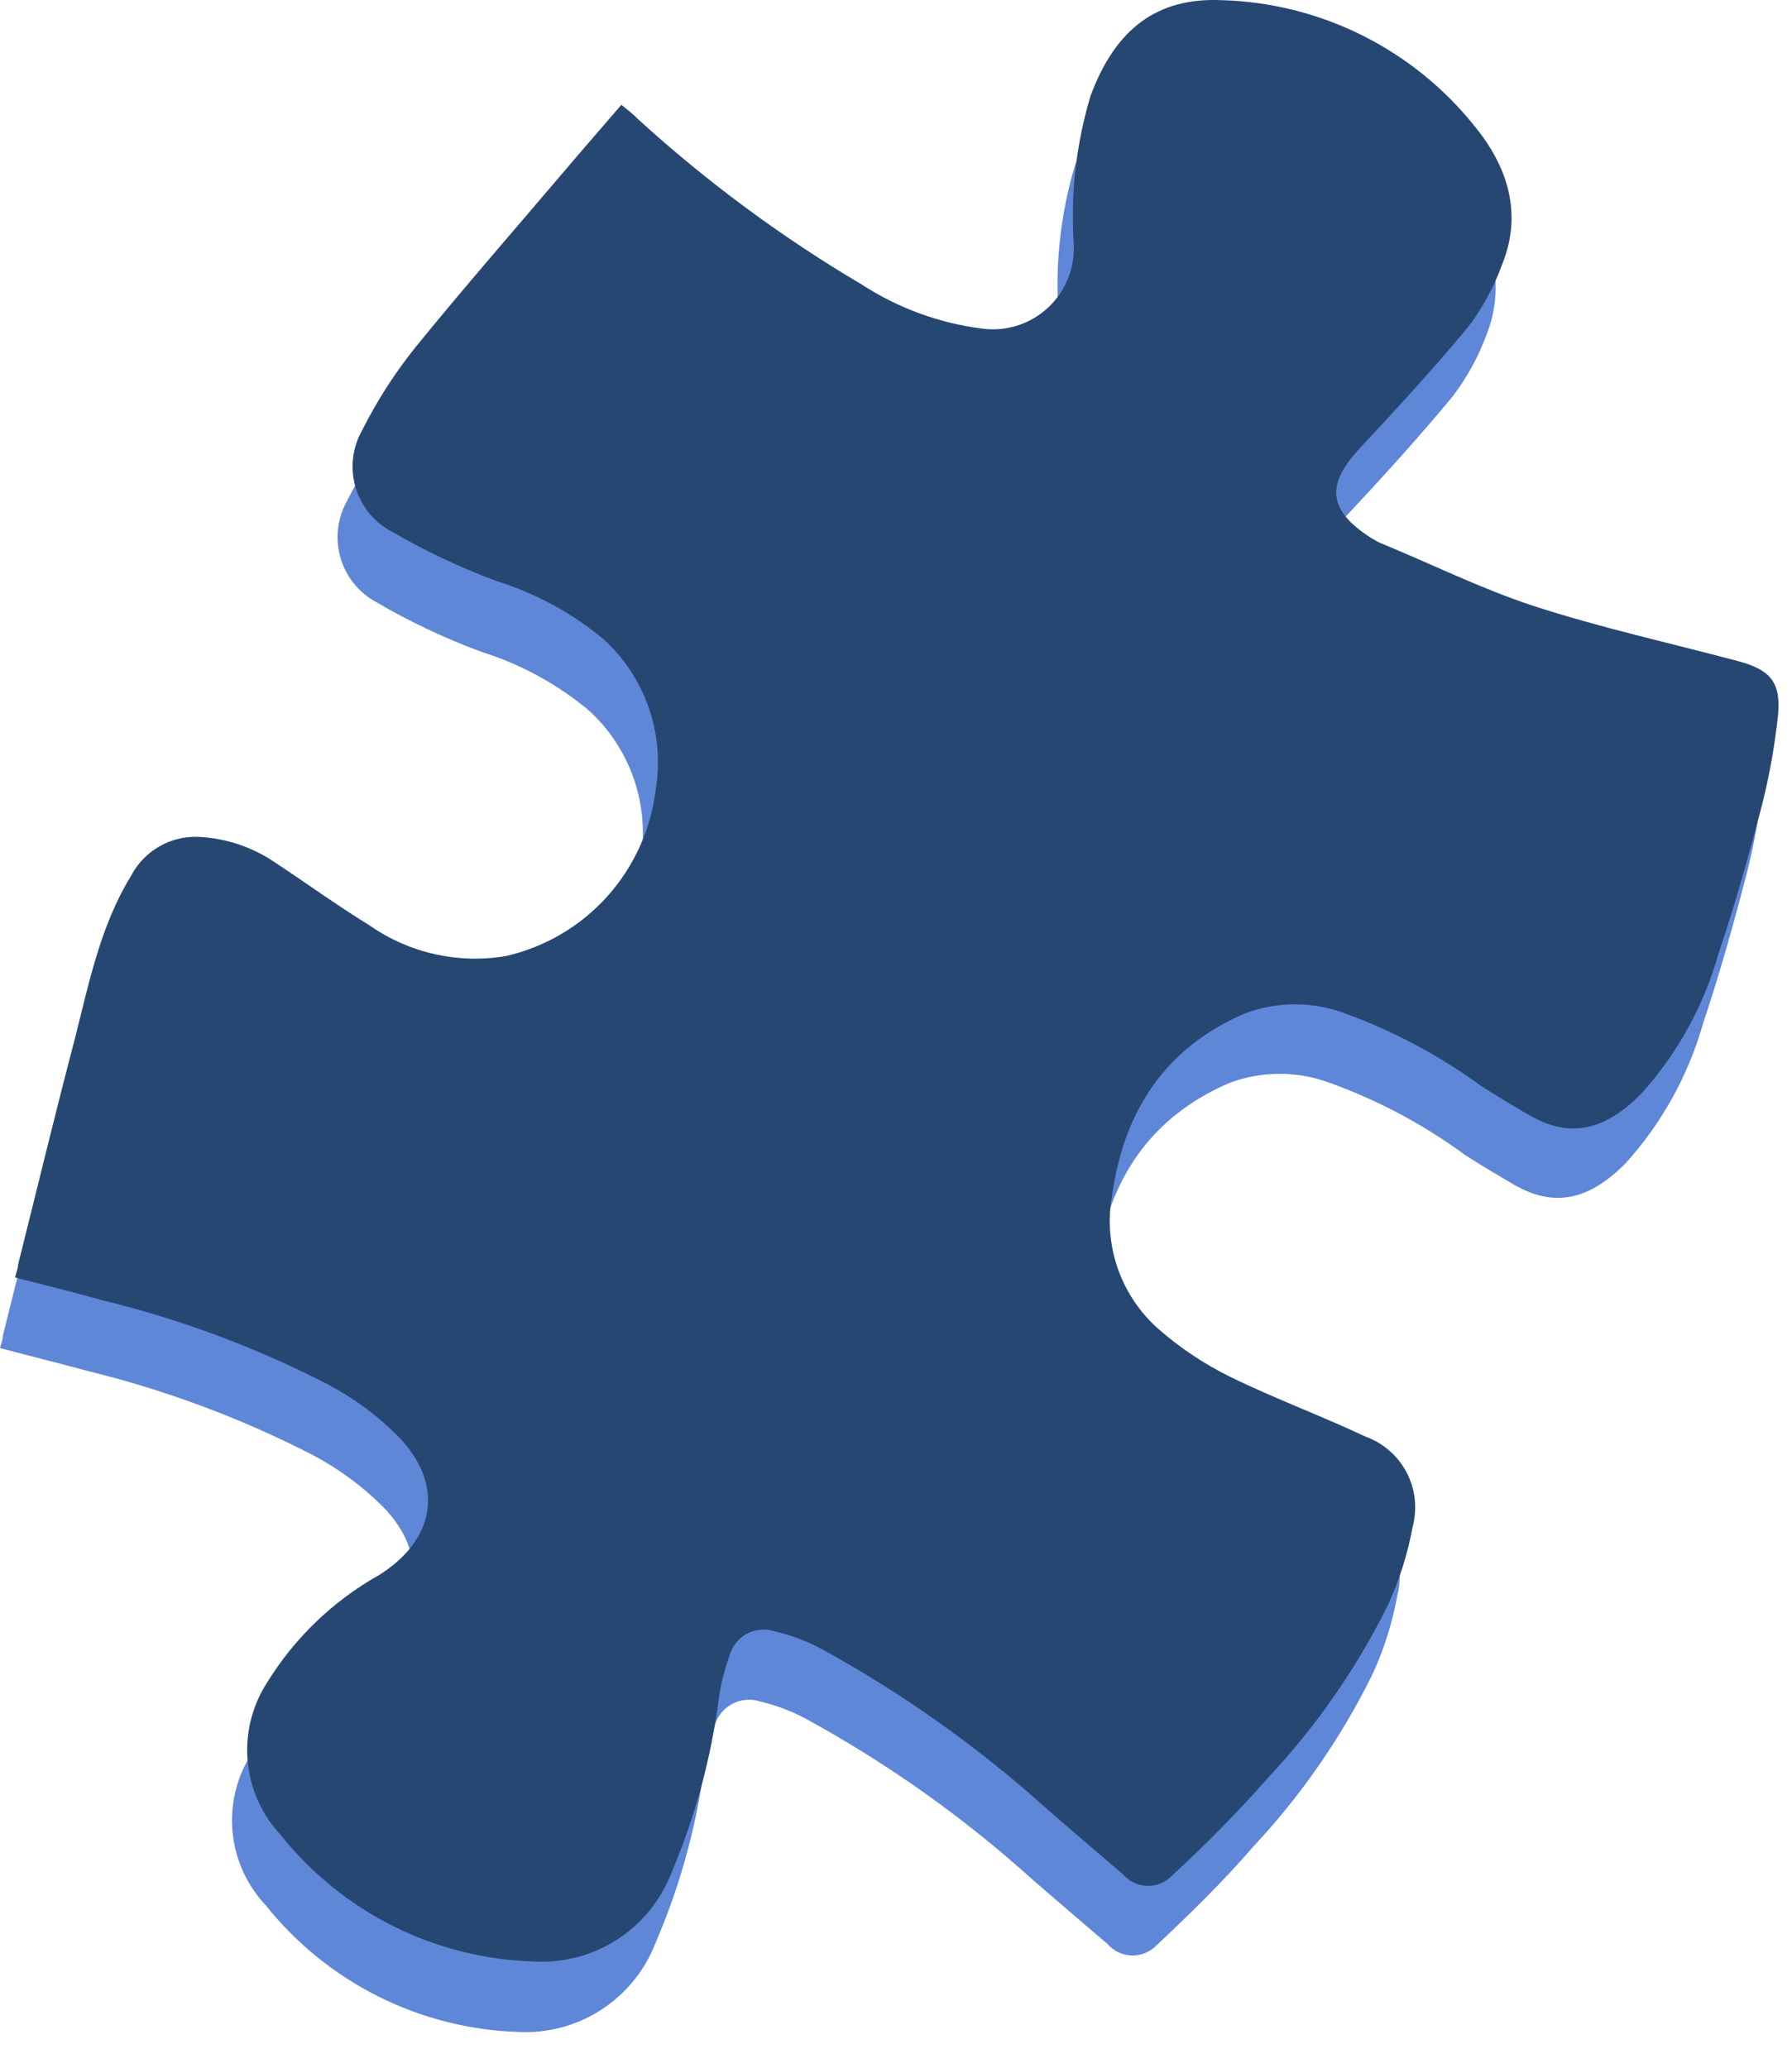
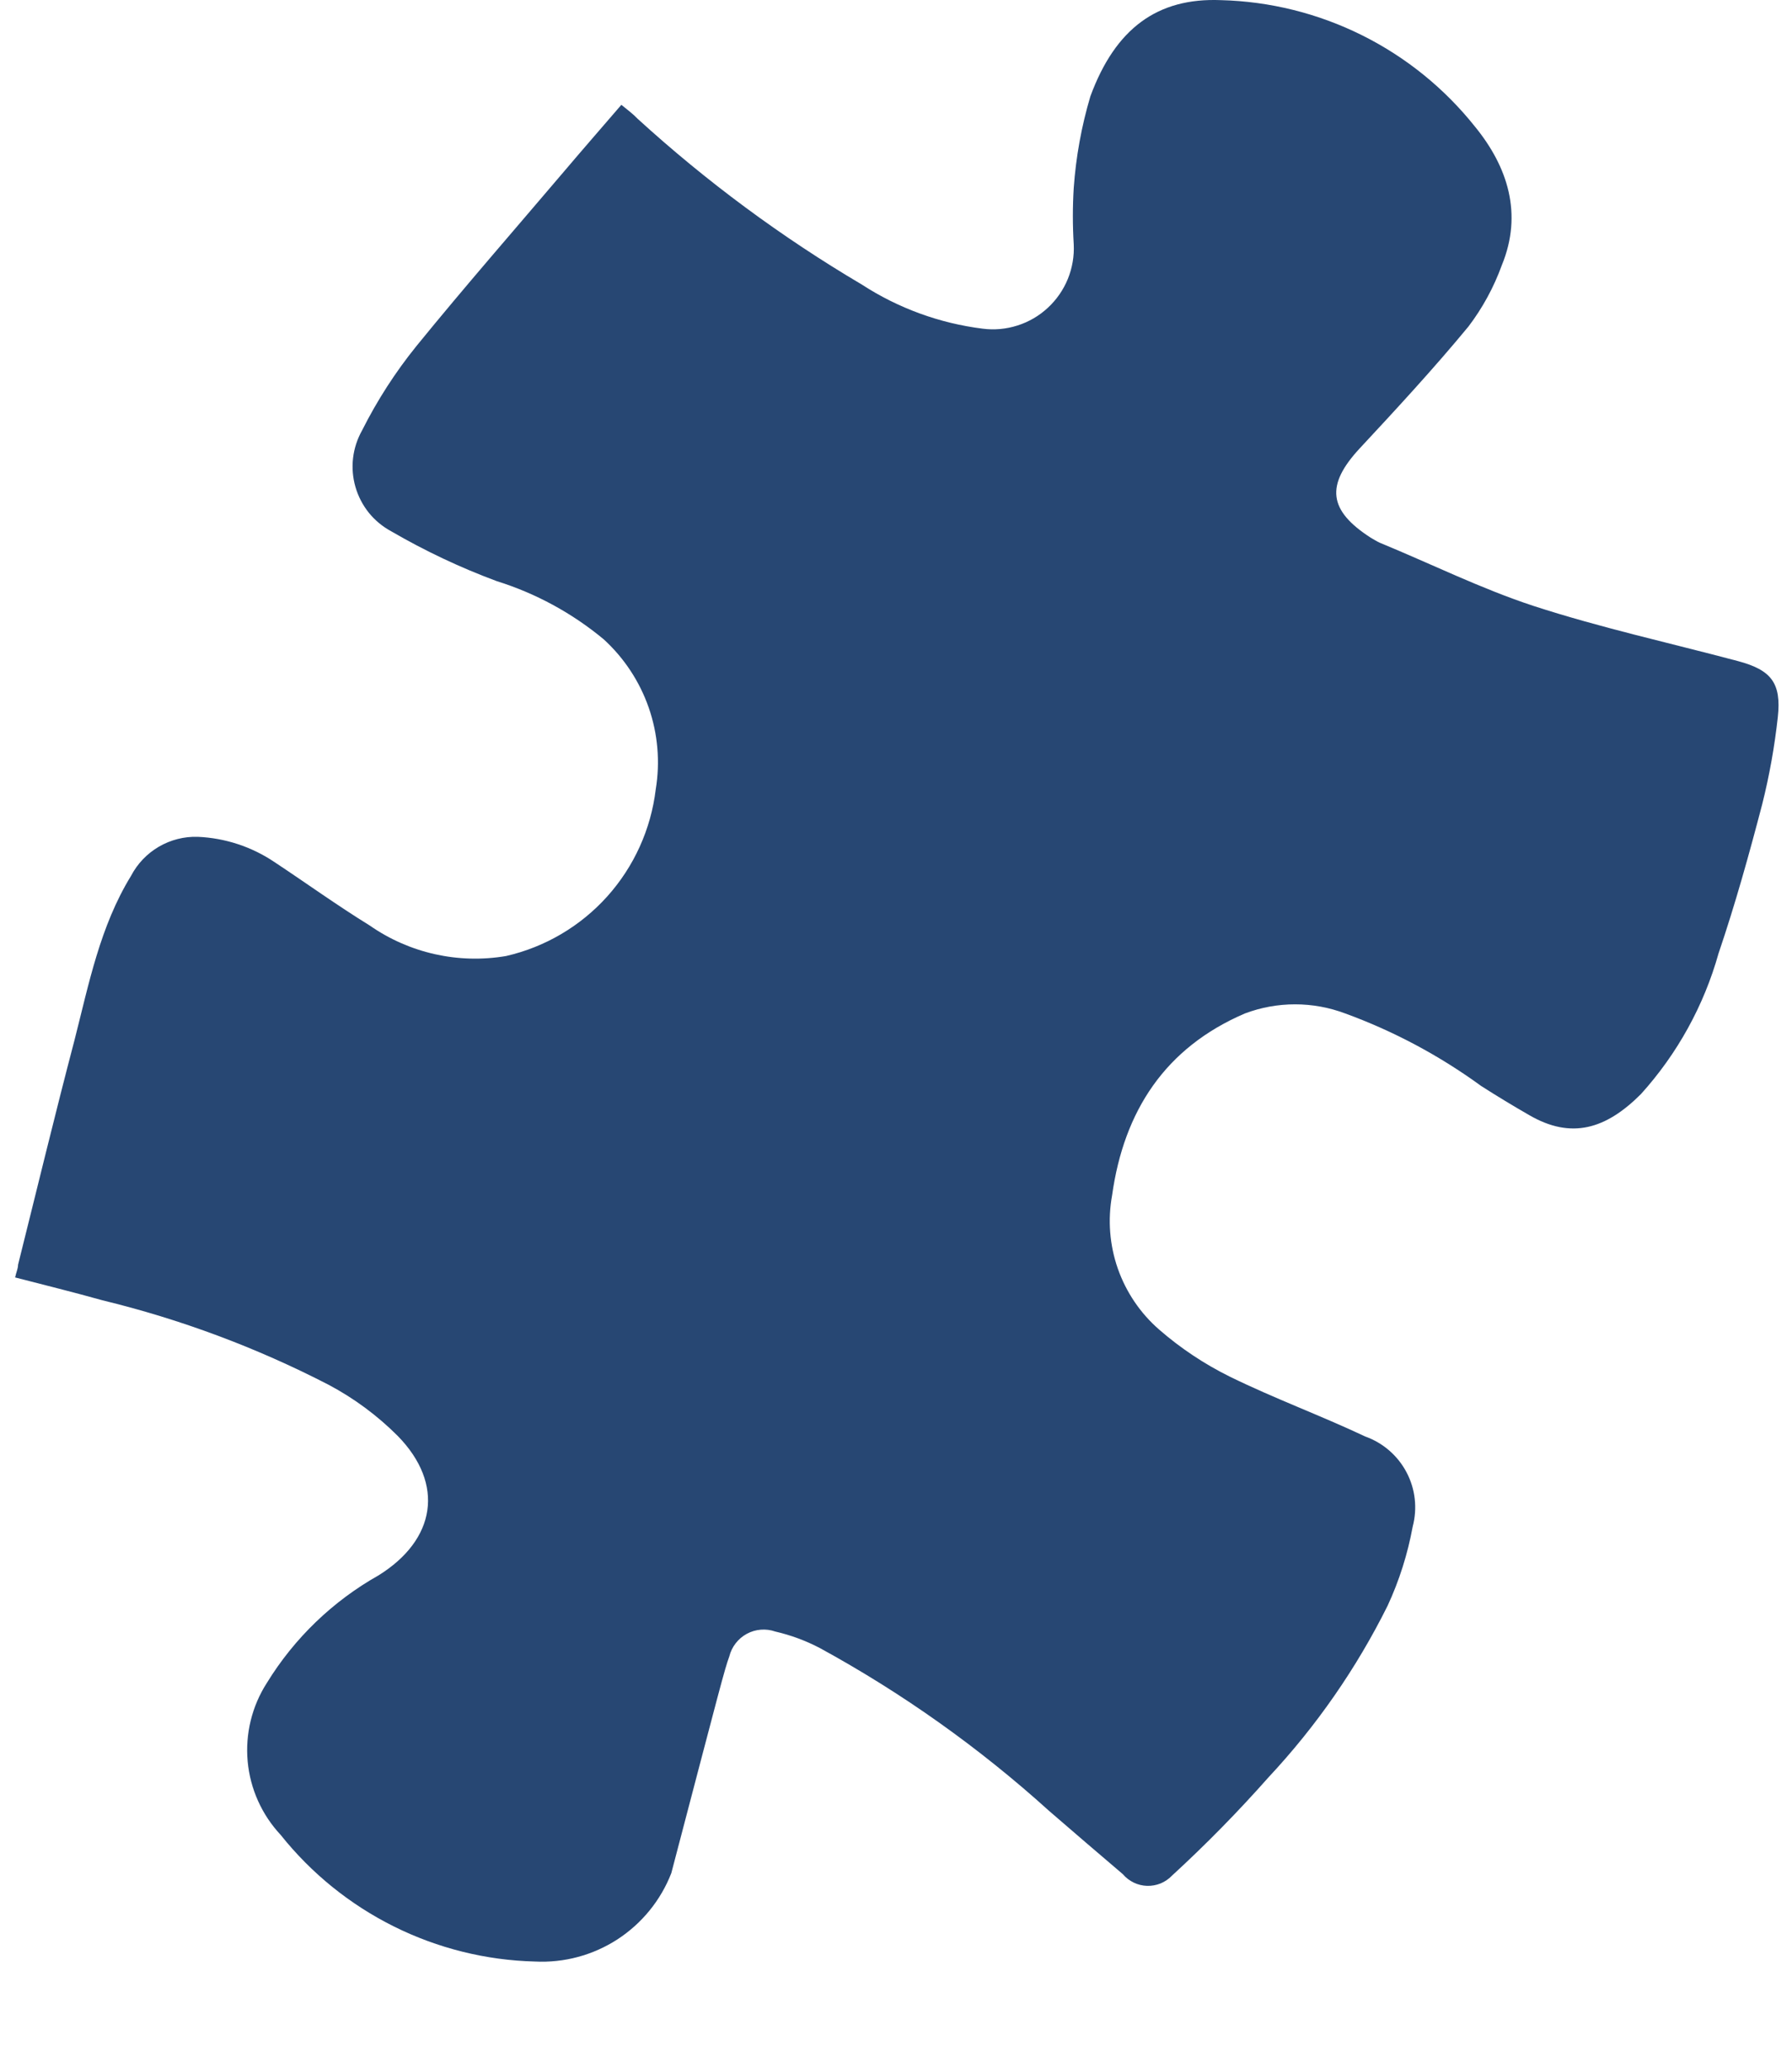
<svg xmlns="http://www.w3.org/2000/svg" width="39" height="45" viewBox="0 0 39 45" fill="none">
-   <path d="M13.194 3.819L11.946 5.27C10.873 6.533 9.781 7.777 8.735 9.068C8.278 9.637 7.881 10.253 7.551 10.905C7.447 11.091 7.381 11.295 7.357 11.507C7.333 11.719 7.351 11.933 7.41 12.138C7.469 12.343 7.569 12.534 7.702 12.7C7.836 12.865 8.002 13.003 8.189 13.104C8.92 13.532 9.688 13.895 10.483 14.188C11.333 14.455 12.123 14.885 12.809 15.456C13.256 15.861 13.594 16.373 13.792 16.943C13.99 17.514 14.041 18.125 13.942 18.721C13.839 19.587 13.47 20.401 12.887 21.049C12.304 21.698 11.535 22.15 10.685 22.344C9.647 22.522 8.581 22.285 7.716 21.683C7.014 21.247 6.34 20.764 5.647 20.305C5.151 19.972 4.574 19.78 3.977 19.75C3.679 19.741 3.385 19.816 3.128 19.967C2.87 20.118 2.661 20.339 2.523 20.604C1.853 21.701 1.606 22.95 1.298 24.167C0.867 25.798 0.473 27.433 0.064 29.063C0.064 29.145 0.028 29.233 0 29.338C0.638 29.508 1.271 29.664 1.899 29.834C3.605 30.251 5.256 30.867 6.817 31.671C7.374 31.967 7.884 32.343 8.331 32.787C9.359 33.839 9.157 35.042 7.909 35.823C6.913 36.382 6.076 37.186 5.478 38.16C5.152 38.666 5.005 39.267 5.061 39.867C5.117 40.466 5.372 41.029 5.785 41.467C6.449 42.298 7.285 42.974 8.235 43.45C9.186 43.926 10.228 44.189 11.29 44.222C11.925 44.253 12.554 44.084 13.087 43.737C13.621 43.391 14.032 42.886 14.263 42.293C14.787 41.08 15.144 39.801 15.323 38.491C15.369 38.178 15.444 37.871 15.547 37.572C15.575 37.469 15.623 37.373 15.688 37.289C15.754 37.205 15.837 37.136 15.93 37.085C16.024 37.034 16.127 37.003 16.233 36.994C16.34 36.984 16.446 36.997 16.547 37.031C16.884 37.11 17.209 37.232 17.515 37.393C19.308 38.37 20.979 39.555 22.493 40.925C23.025 41.384 23.557 41.843 24.099 42.303C24.164 42.38 24.245 42.442 24.337 42.486C24.428 42.53 24.527 42.554 24.628 42.557C24.73 42.56 24.83 42.542 24.924 42.503C25.017 42.465 25.102 42.408 25.172 42.335C25.897 41.651 26.613 40.957 27.269 40.195C28.311 39.083 29.184 37.823 29.861 36.456C30.115 35.91 30.299 35.333 30.407 34.739C30.513 34.342 30.466 33.919 30.275 33.556C30.083 33.192 29.762 32.914 29.375 32.778C28.402 32.319 27.388 31.947 26.425 31.469C25.87 31.2 25.355 30.857 24.892 30.45C24.482 30.095 24.171 29.638 23.991 29.126C23.811 28.614 23.767 28.063 23.865 27.529C24.122 25.692 25.021 24.314 26.76 23.566C27.462 23.304 28.236 23.304 28.939 23.566C29.996 23.947 30.992 24.479 31.898 25.145C32.242 25.366 32.595 25.573 32.944 25.779C33.861 26.312 34.618 26.082 35.375 25.32C36.168 24.445 36.747 23.398 37.068 22.262C37.426 21.196 37.729 20.108 38.013 19.019C38.172 18.396 38.285 17.762 38.352 17.123C38.435 16.374 38.21 16.094 37.481 15.901C35.999 15.506 34.494 15.171 33.04 14.698C31.893 14.326 30.801 13.779 29.686 13.32C29.618 13.291 29.554 13.254 29.494 13.21C28.576 12.622 28.508 12.076 29.26 11.272C30.012 10.468 30.87 9.531 31.622 8.618C31.929 8.212 32.175 7.763 32.352 7.286C32.552 6.78 32.603 6.227 32.498 5.694C32.394 5.16 32.14 4.667 31.765 4.273C31.101 3.436 30.262 2.756 29.307 2.28C28.352 1.804 27.303 1.543 26.237 1.518C24.86 1.458 23.943 2.129 23.392 3.607C23.199 4.258 23.079 4.928 23.034 5.605C23.009 6.013 23.009 6.423 23.034 6.831C23.047 7.089 23.003 7.346 22.906 7.584C22.809 7.823 22.661 8.038 22.472 8.213C22.283 8.388 22.058 8.519 21.813 8.598C21.567 8.677 21.308 8.701 21.053 8.668C20.123 8.55 19.232 8.227 18.442 7.722C16.698 6.687 15.062 5.478 13.561 4.113C13.456 4.021 13.336 3.933 13.194 3.819Z" fill="#5E87D8" />
-   <path d="M13.523 2.281C13.092 2.782 12.679 3.255 12.275 3.732C11.202 4.995 10.11 6.244 9.064 7.53C8.605 8.098 8.208 8.714 7.88 9.367C7.776 9.552 7.709 9.756 7.684 9.968C7.659 10.179 7.677 10.393 7.736 10.598C7.795 10.802 7.894 10.993 8.027 11.159C8.161 11.324 8.326 11.461 8.513 11.562C9.246 11.988 10.013 12.351 10.807 12.646C11.659 12.912 12.451 13.342 13.138 13.913C13.584 14.32 13.921 14.832 14.119 15.402C14.317 15.972 14.369 16.583 14.271 17.179C14.167 18.046 13.799 18.859 13.216 19.509C12.633 20.158 11.864 20.611 11.014 20.806C9.975 20.983 8.909 20.744 8.045 20.141C7.344 19.709 6.669 19.222 5.976 18.763C5.481 18.429 4.903 18.238 4.307 18.212C4.009 18.202 3.714 18.277 3.457 18.427C3.2 18.577 2.99 18.797 2.852 19.061C2.178 20.159 1.935 21.408 1.623 22.63C1.196 24.255 0.802 25.89 0.393 27.525C0.393 27.608 0.352 27.691 0.329 27.801C0.967 27.966 1.6 28.122 2.224 28.297C3.932 28.711 5.584 29.328 7.146 30.134C7.702 30.428 8.211 30.805 8.656 31.25C9.683 32.301 9.486 33.509 8.238 34.285C7.242 34.846 6.405 35.652 5.807 36.627C5.482 37.133 5.336 37.734 5.39 38.333C5.445 38.932 5.698 39.495 6.109 39.934C6.775 40.769 7.615 41.449 8.571 41.925C9.527 42.401 10.575 42.662 11.642 42.689C12.276 42.721 12.904 42.552 13.437 42.207C13.969 41.861 14.38 41.357 14.61 40.765C15.129 39.545 15.478 38.259 15.647 36.944C15.692 36.639 15.767 36.339 15.872 36.049C15.898 35.945 15.945 35.847 16.011 35.763C16.076 35.678 16.159 35.608 16.253 35.557C16.347 35.506 16.451 35.475 16.557 35.467C16.664 35.458 16.771 35.472 16.872 35.507C17.209 35.585 17.534 35.705 17.84 35.865C19.637 36.846 21.312 38.036 22.831 39.41C23.363 39.869 23.896 40.329 24.437 40.788C24.502 40.865 24.583 40.927 24.674 40.971C24.765 41.015 24.864 41.039 24.964 41.042C25.065 41.045 25.165 41.027 25.259 40.989C25.352 40.95 25.436 40.893 25.506 40.82C26.243 40.144 26.944 39.429 27.607 38.68C28.647 37.567 29.52 36.31 30.199 34.946C30.453 34.398 30.636 33.819 30.745 33.224C30.85 32.827 30.803 32.405 30.611 32.042C30.42 31.679 30.099 31.401 29.713 31.263C28.74 30.804 27.726 30.432 26.763 29.959C26.209 29.685 25.692 29.341 25.226 28.935C24.817 28.579 24.508 28.122 24.328 27.61C24.149 27.098 24.106 26.548 24.203 26.014C24.46 24.177 25.359 22.8 27.093 22.056C27.797 21.791 28.573 21.791 29.277 22.056C30.332 22.441 31.328 22.973 32.236 23.635C32.582 23.856 32.93 24.067 33.282 24.269C34.2 24.802 34.952 24.572 35.713 23.81C36.505 22.933 37.083 21.885 37.402 20.747C37.764 19.681 38.067 18.593 38.351 17.505C38.508 16.881 38.621 16.247 38.691 15.608C38.773 14.859 38.544 14.579 37.819 14.386C36.337 13.992 34.833 13.661 33.378 13.188C32.231 12.811 31.14 12.269 30.025 11.81C29.956 11.778 29.892 11.737 29.828 11.7C28.91 11.107 28.846 10.561 29.593 9.757C30.341 8.954 31.208 8.017 31.961 7.103C32.268 6.698 32.512 6.249 32.685 5.771C33.144 4.655 32.814 3.631 32.103 2.759C31.438 1.923 30.598 1.243 29.642 0.767C28.686 0.291 27.638 0.03 26.57 0.003C25.194 -0.052 24.276 0.614 23.73 2.097C23.537 2.746 23.416 3.415 23.368 4.09C23.343 4.499 23.343 4.908 23.368 5.317C23.381 5.574 23.337 5.831 23.24 6.07C23.143 6.308 22.994 6.523 22.805 6.698C22.617 6.873 22.392 7.005 22.146 7.083C21.901 7.162 21.642 7.186 21.386 7.153C20.449 7.036 19.55 6.708 18.758 6.194C17.011 5.162 15.375 3.952 13.876 2.584C13.78 2.483 13.665 2.396 13.523 2.281Z" fill="#274773" />
+   <path d="M13.523 2.281C13.092 2.782 12.679 3.255 12.275 3.732C11.202 4.995 10.11 6.244 9.064 7.53C8.605 8.098 8.208 8.714 7.88 9.367C7.776 9.552 7.709 9.756 7.684 9.968C7.659 10.179 7.677 10.393 7.736 10.598C7.795 10.802 7.894 10.993 8.027 11.159C8.161 11.324 8.326 11.461 8.513 11.562C9.246 11.988 10.013 12.351 10.807 12.646C11.659 12.912 12.451 13.342 13.138 13.913C13.584 14.32 13.921 14.832 14.119 15.402C14.317 15.972 14.369 16.583 14.271 17.179C14.167 18.046 13.799 18.859 13.216 19.509C12.633 20.158 11.864 20.611 11.014 20.806C9.975 20.983 8.909 20.744 8.045 20.141C7.344 19.709 6.669 19.222 5.976 18.763C5.481 18.429 4.903 18.238 4.307 18.212C4.009 18.202 3.714 18.277 3.457 18.427C3.2 18.577 2.99 18.797 2.852 19.061C2.178 20.159 1.935 21.408 1.623 22.63C1.196 24.255 0.802 25.89 0.393 27.525C0.393 27.608 0.352 27.691 0.329 27.801C0.967 27.966 1.6 28.122 2.224 28.297C3.932 28.711 5.584 29.328 7.146 30.134C7.702 30.428 8.211 30.805 8.656 31.25C9.683 32.301 9.486 33.509 8.238 34.285C7.242 34.846 6.405 35.652 5.807 36.627C5.482 37.133 5.336 37.734 5.39 38.333C5.445 38.932 5.698 39.495 6.109 39.934C6.775 40.769 7.615 41.449 8.571 41.925C9.527 42.401 10.575 42.662 11.642 42.689C12.276 42.721 12.904 42.552 13.437 42.207C13.969 41.861 14.38 41.357 14.61 40.765C15.692 36.639 15.767 36.339 15.872 36.049C15.898 35.945 15.945 35.847 16.011 35.763C16.076 35.678 16.159 35.608 16.253 35.557C16.347 35.506 16.451 35.475 16.557 35.467C16.664 35.458 16.771 35.472 16.872 35.507C17.209 35.585 17.534 35.705 17.84 35.865C19.637 36.846 21.312 38.036 22.831 39.41C23.363 39.869 23.896 40.329 24.437 40.788C24.502 40.865 24.583 40.927 24.674 40.971C24.765 41.015 24.864 41.039 24.964 41.042C25.065 41.045 25.165 41.027 25.259 40.989C25.352 40.95 25.436 40.893 25.506 40.82C26.243 40.144 26.944 39.429 27.607 38.68C28.647 37.567 29.52 36.31 30.199 34.946C30.453 34.398 30.636 33.819 30.745 33.224C30.85 32.827 30.803 32.405 30.611 32.042C30.42 31.679 30.099 31.401 29.713 31.263C28.74 30.804 27.726 30.432 26.763 29.959C26.209 29.685 25.692 29.341 25.226 28.935C24.817 28.579 24.508 28.122 24.328 27.61C24.149 27.098 24.106 26.548 24.203 26.014C24.46 24.177 25.359 22.8 27.093 22.056C27.797 21.791 28.573 21.791 29.277 22.056C30.332 22.441 31.328 22.973 32.236 23.635C32.582 23.856 32.93 24.067 33.282 24.269C34.2 24.802 34.952 24.572 35.713 23.81C36.505 22.933 37.083 21.885 37.402 20.747C37.764 19.681 38.067 18.593 38.351 17.505C38.508 16.881 38.621 16.247 38.691 15.608C38.773 14.859 38.544 14.579 37.819 14.386C36.337 13.992 34.833 13.661 33.378 13.188C32.231 12.811 31.14 12.269 30.025 11.81C29.956 11.778 29.892 11.737 29.828 11.7C28.91 11.107 28.846 10.561 29.593 9.757C30.341 8.954 31.208 8.017 31.961 7.103C32.268 6.698 32.512 6.249 32.685 5.771C33.144 4.655 32.814 3.631 32.103 2.759C31.438 1.923 30.598 1.243 29.642 0.767C28.686 0.291 27.638 0.03 26.57 0.003C25.194 -0.052 24.276 0.614 23.73 2.097C23.537 2.746 23.416 3.415 23.368 4.09C23.343 4.499 23.343 4.908 23.368 5.317C23.381 5.574 23.337 5.831 23.24 6.07C23.143 6.308 22.994 6.523 22.805 6.698C22.617 6.873 22.392 7.005 22.146 7.083C21.901 7.162 21.642 7.186 21.386 7.153C20.449 7.036 19.55 6.708 18.758 6.194C17.011 5.162 15.375 3.952 13.876 2.584C13.78 2.483 13.665 2.396 13.523 2.281Z" fill="#274773" />
</svg>